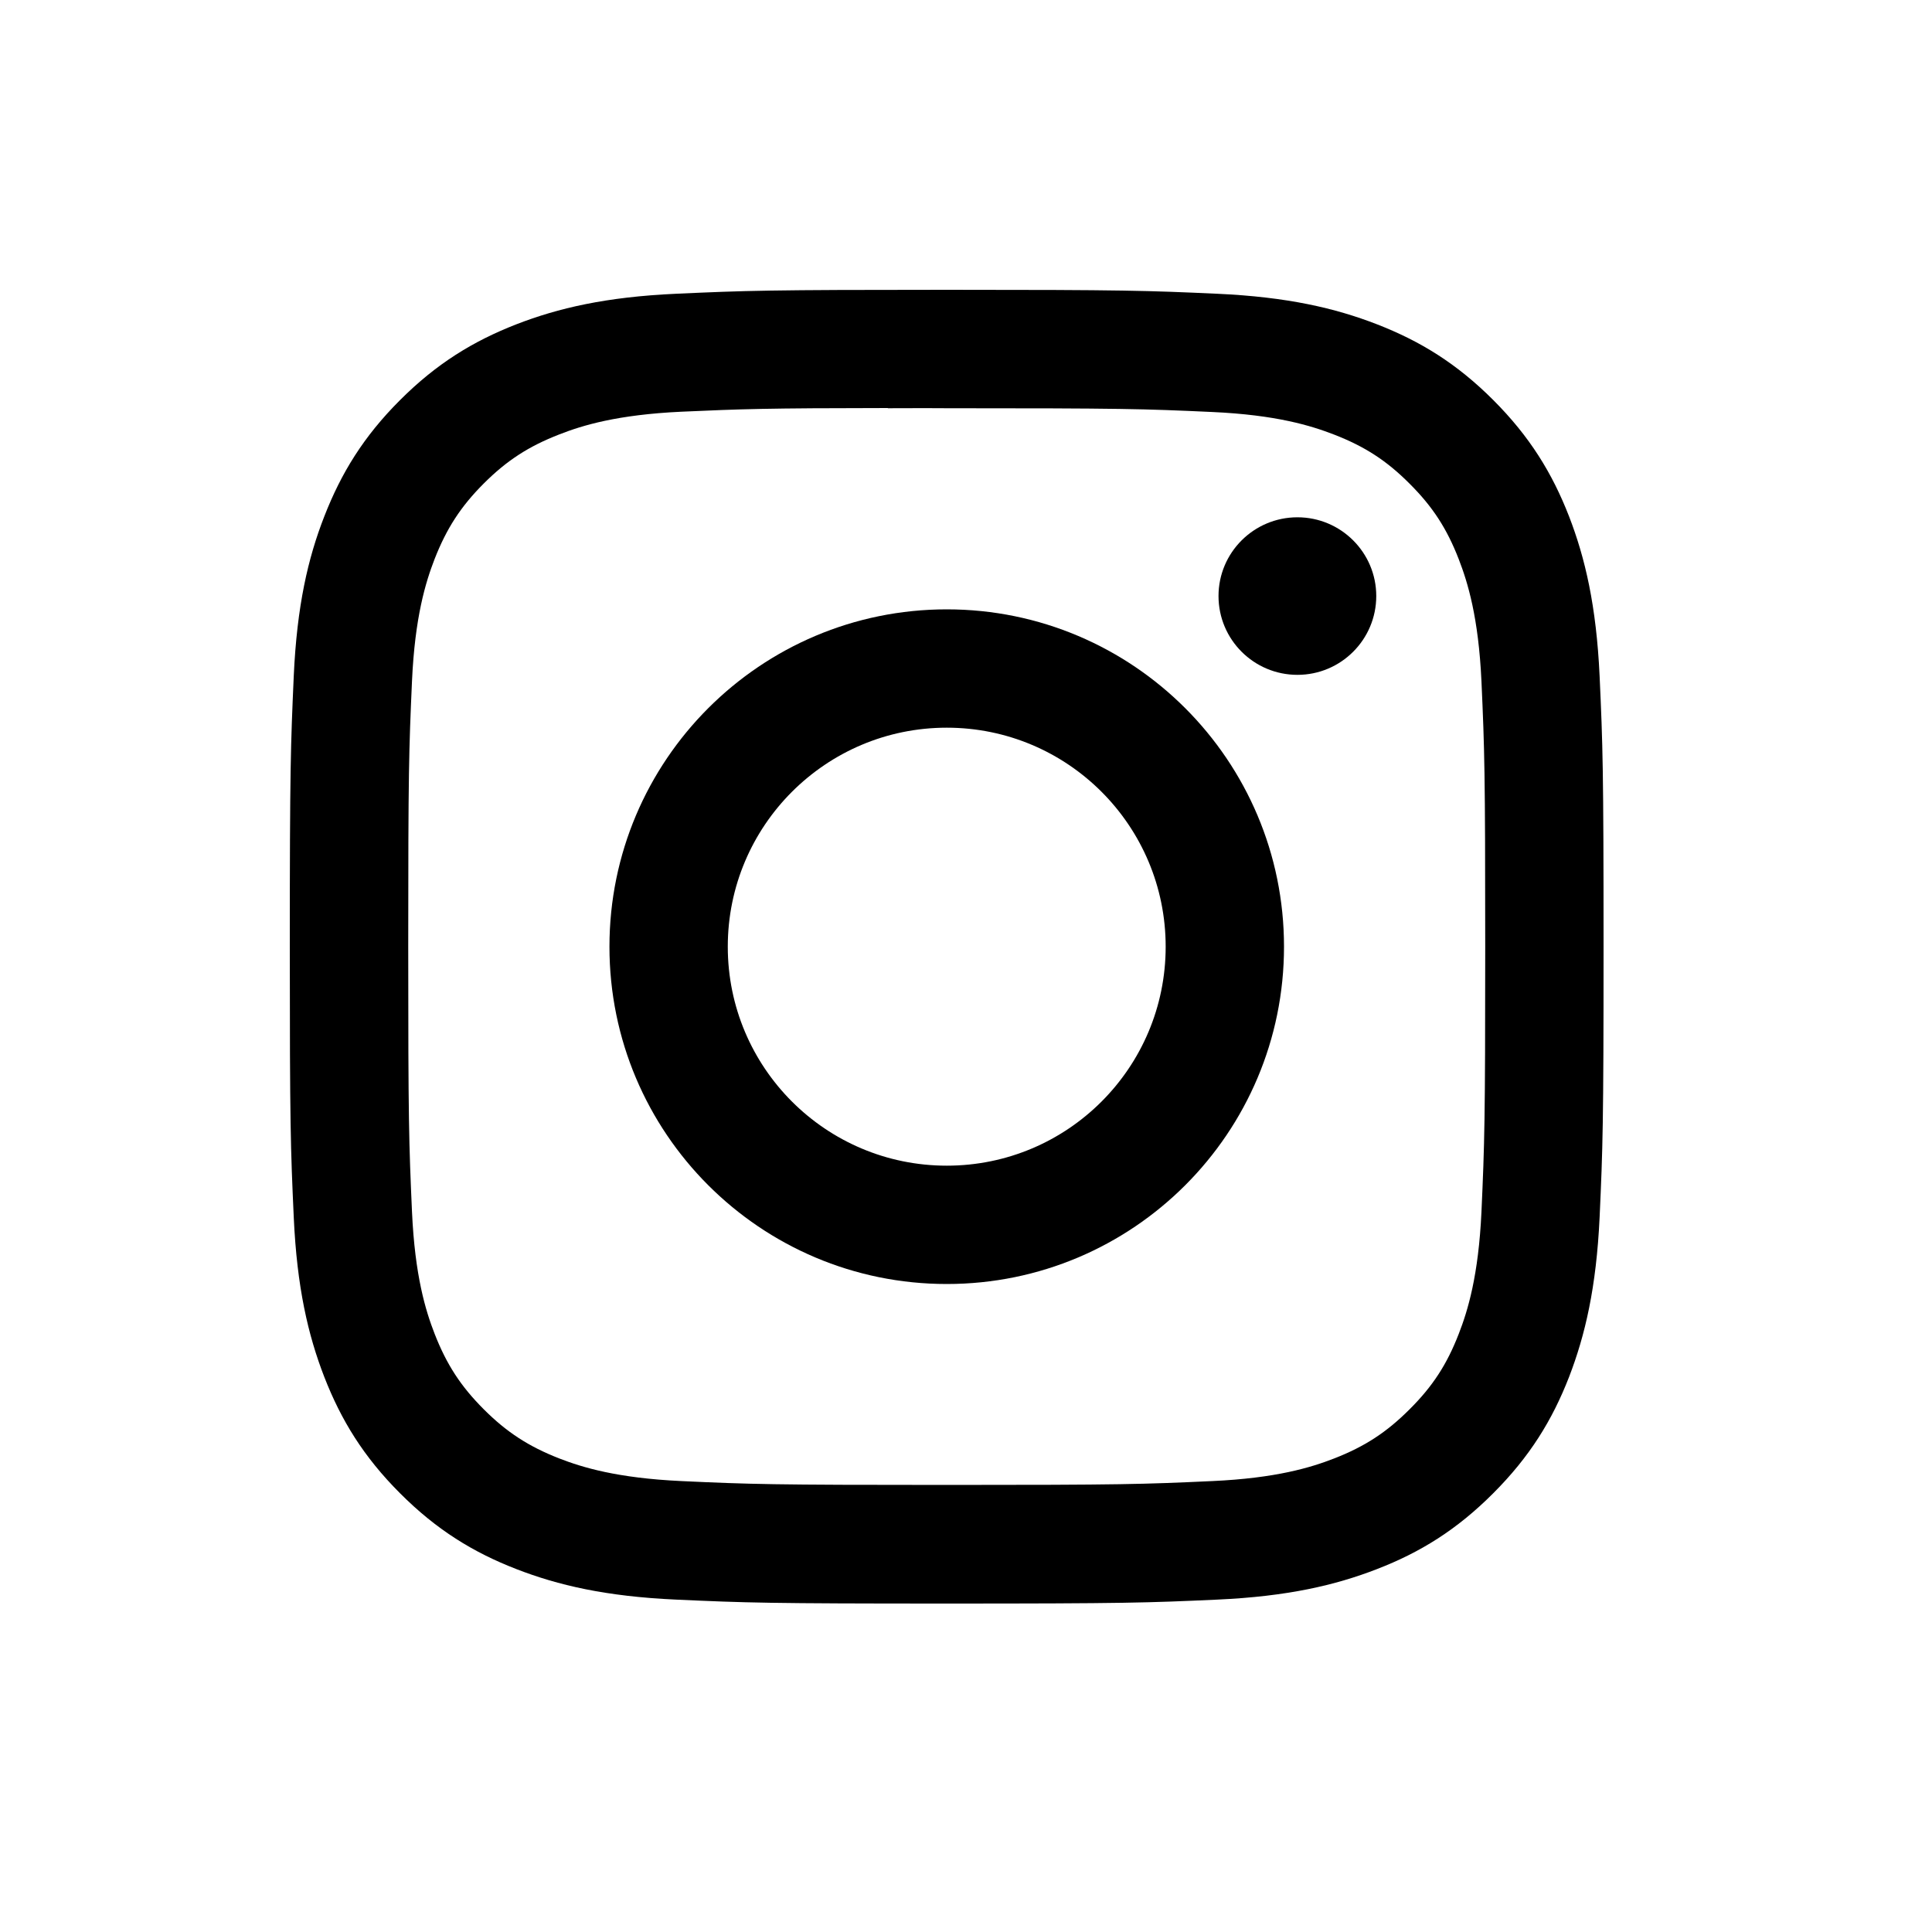
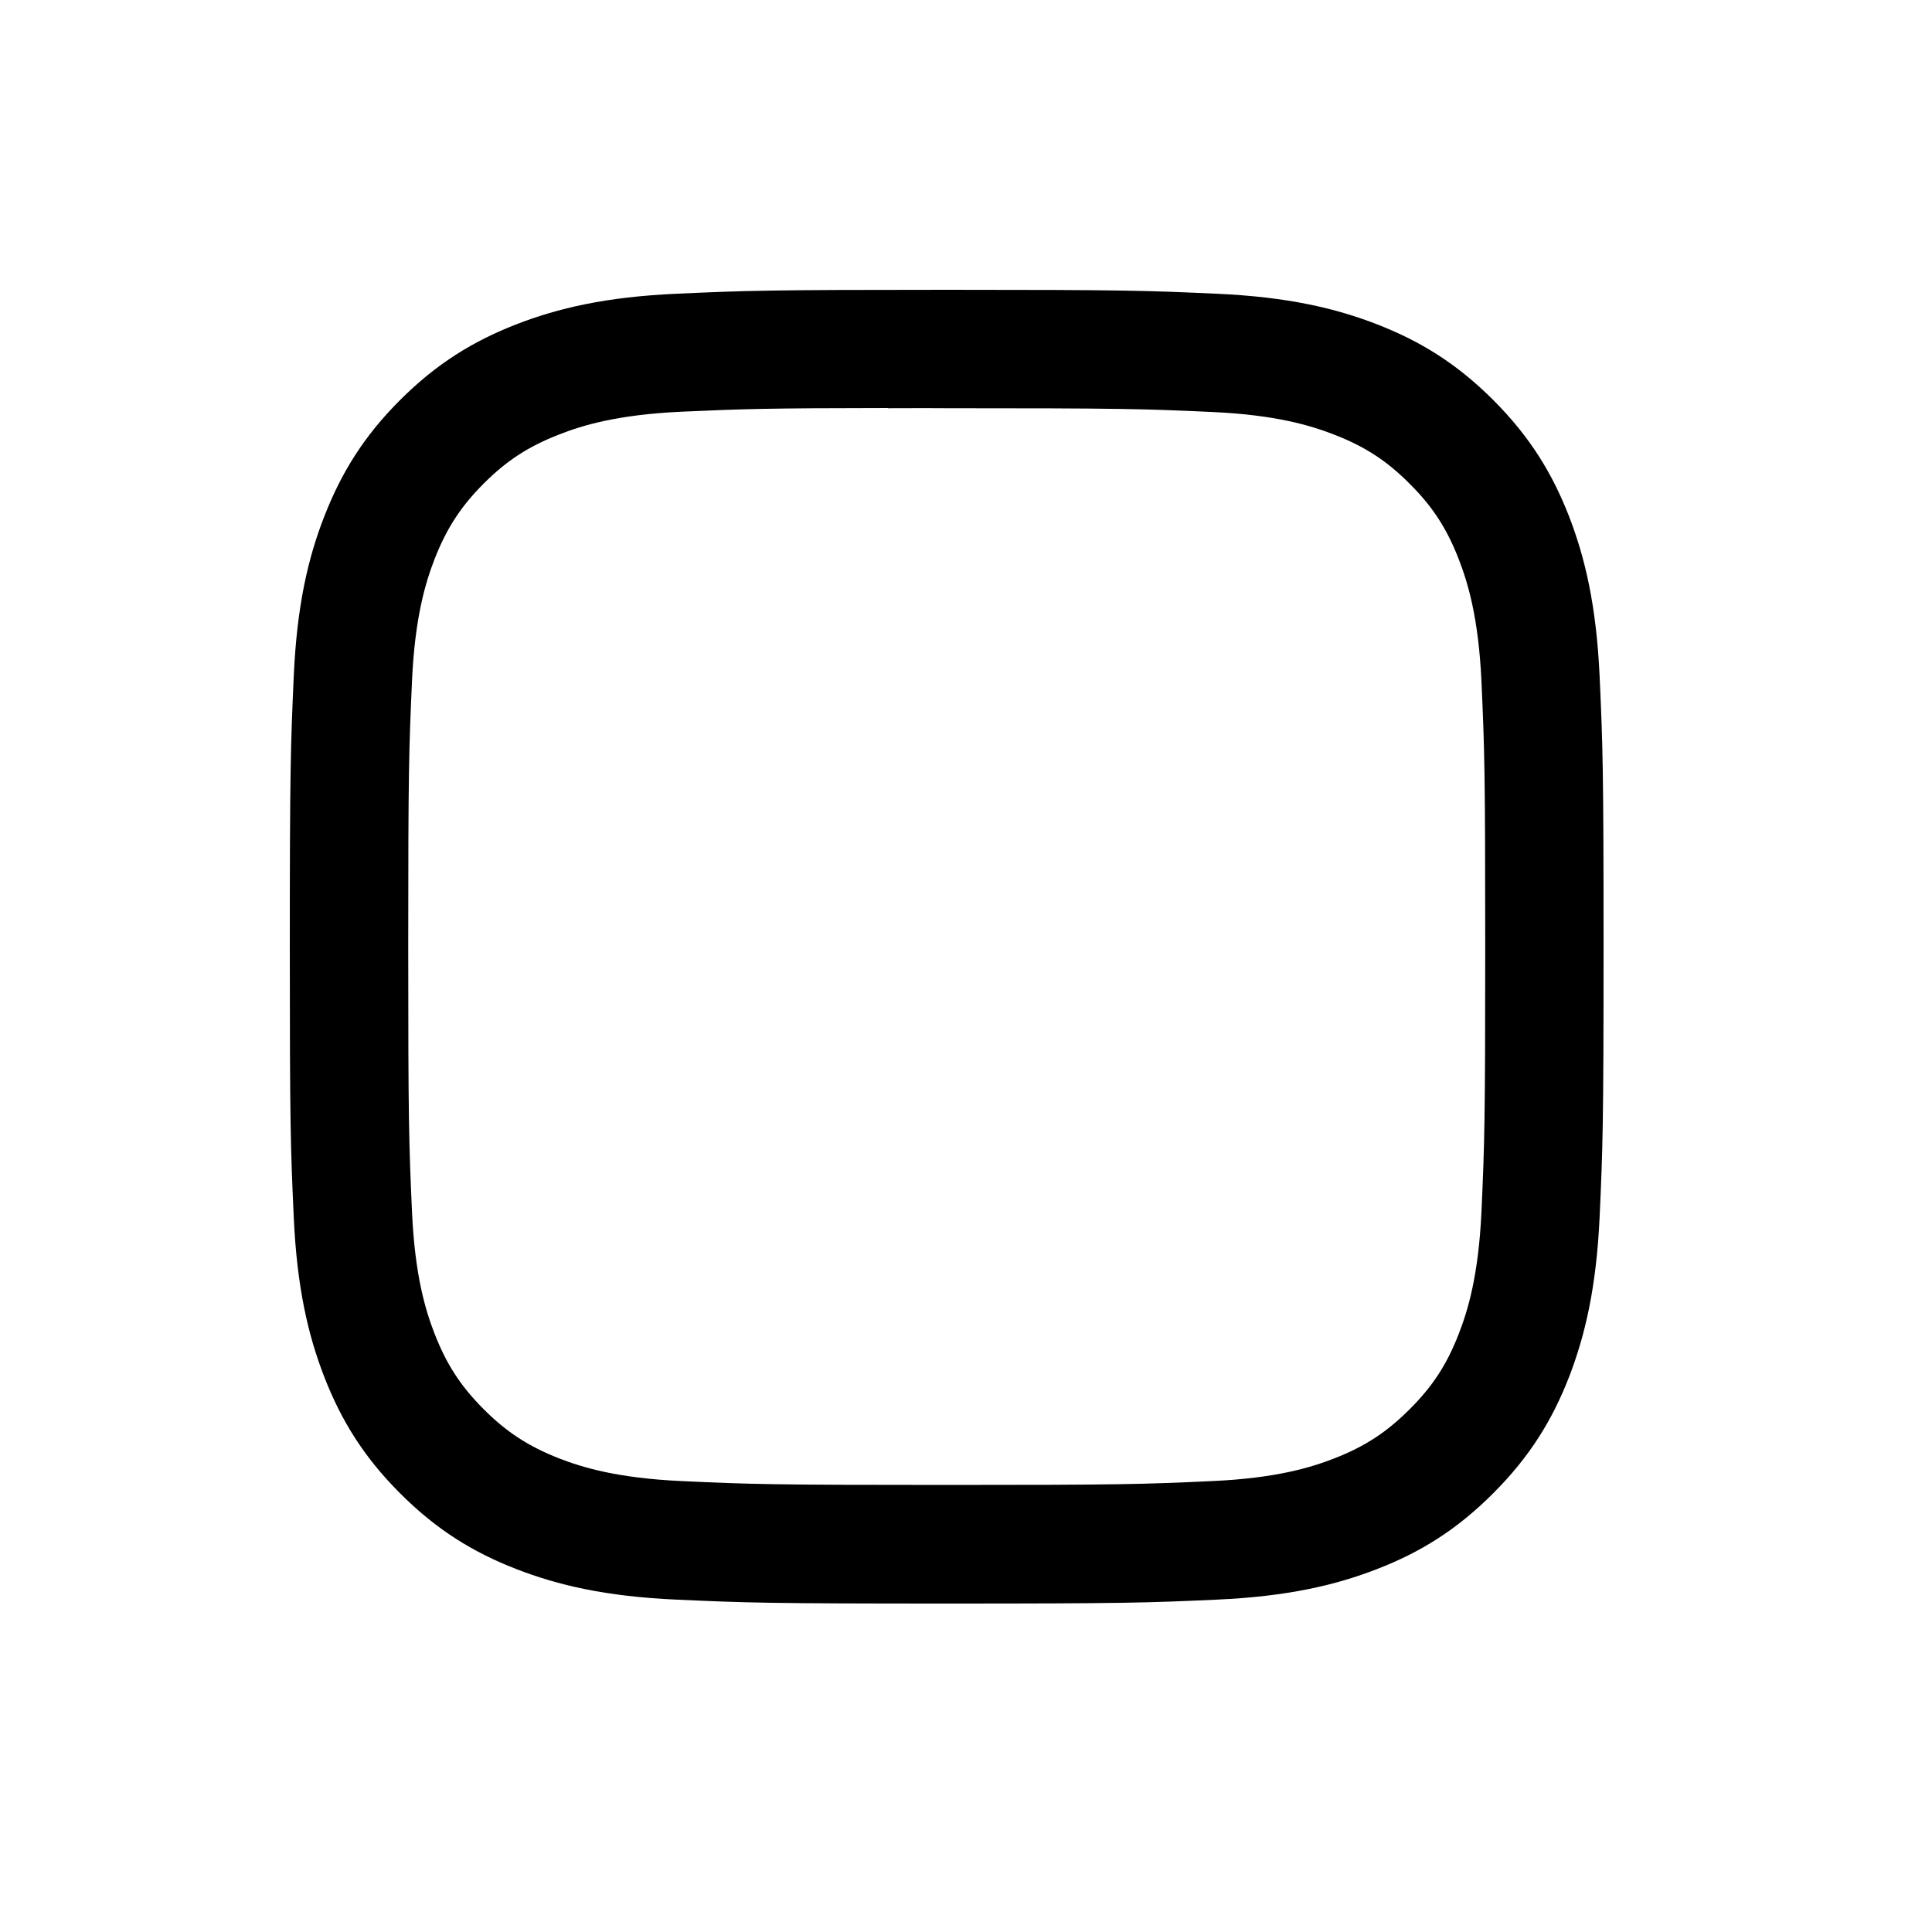
<svg xmlns="http://www.w3.org/2000/svg" width="20" height="20" viewBox="0 0 20 20" fill="none">
-   <path d="M13.431 5.355C12.98 5.355 12.614 5.72 12.614 6.17C12.614 6.621 12.98 6.986 13.431 6.986C13.881 6.986 14.247 6.621 14.247 6.17C14.247 5.72 13.881 5.355 13.431 5.355Z" fill="black" />
-   <path fill-rule="evenodd" clip-rule="evenodd" d="M6.309 9.8C6.309 7.872 7.872 6.308 9.801 6.308C11.729 6.308 13.292 7.872 13.292 9.8C13.292 11.729 11.729 13.292 9.801 13.292C7.872 13.292 6.309 11.729 6.309 9.8ZM12.067 9.8C12.067 8.548 11.053 7.533 9.801 7.533C8.549 7.533 7.534 8.548 7.534 9.8C7.534 11.052 8.549 12.067 9.801 12.067C11.053 12.067 12.067 11.052 12.067 9.8Z" fill="black" />
  <path fill-rule="evenodd" clip-rule="evenodd" d="M9.801 3C7.954 3 7.722 3.008 6.997 3.041C6.273 3.074 5.779 3.189 5.346 3.357C4.899 3.531 4.52 3.763 4.142 4.141C3.763 4.519 3.531 4.899 3.357 5.346C3.188 5.778 3.074 6.272 3.041 6.996C3.009 7.721 3 7.953 3 9.8C3 11.647 3.008 11.878 3.041 12.603C3.074 13.327 3.189 13.821 3.357 14.254C3.531 14.701 3.763 15.08 4.141 15.458C4.519 15.837 4.899 16.07 5.345 16.243C5.778 16.411 6.272 16.526 6.996 16.559C7.722 16.592 7.953 16.6 9.8 16.6C11.647 16.6 11.878 16.592 12.603 16.559C13.327 16.526 13.822 16.411 14.255 16.243C14.702 16.07 15.08 15.837 15.458 15.458C15.836 15.08 16.069 14.701 16.243 14.254C16.41 13.821 16.525 13.327 16.559 12.604C16.592 11.878 16.6 11.647 16.6 9.8C16.6 7.953 16.592 7.722 16.559 6.996C16.525 6.272 16.41 5.778 16.243 5.346C16.069 4.899 15.836 4.519 15.458 4.141C15.08 3.763 14.702 3.531 14.254 3.357C13.821 3.189 13.326 3.074 12.602 3.041C11.877 3.008 11.646 3 9.799 3H9.801ZM9.191 4.226C9.309 4.225 9.437 4.225 9.574 4.225L9.801 4.226C11.616 4.226 11.832 4.232 12.549 4.265C13.211 4.295 13.571 4.406 13.811 4.499C14.128 4.622 14.355 4.769 14.592 5.007C14.831 5.245 14.978 5.472 15.101 5.789C15.194 6.029 15.305 6.389 15.336 7.052C15.368 7.769 15.375 7.984 15.375 9.799C15.375 11.614 15.368 11.829 15.336 12.546C15.305 13.209 15.194 13.569 15.101 13.808C14.978 14.125 14.831 14.351 14.592 14.589C14.354 14.827 14.129 14.974 13.811 15.098C13.572 15.191 13.211 15.302 12.549 15.332C11.832 15.365 11.616 15.372 9.801 15.372C7.985 15.372 7.77 15.365 7.053 15.332C6.39 15.301 6.03 15.191 5.79 15.098C5.473 14.974 5.246 14.827 5.008 14.589C4.77 14.351 4.623 14.125 4.499 13.807C4.406 13.568 4.295 13.208 4.265 12.545C4.233 11.828 4.226 11.613 4.226 9.797C4.226 7.981 4.233 7.767 4.265 7.05C4.295 6.387 4.406 6.027 4.499 5.787C4.623 5.47 4.77 5.243 5.008 5.005C5.246 4.767 5.473 4.62 5.79 4.497C6.03 4.403 6.39 4.293 7.053 4.262C7.68 4.234 7.923 4.225 9.191 4.224V4.226Z" fill="black" />
</svg>